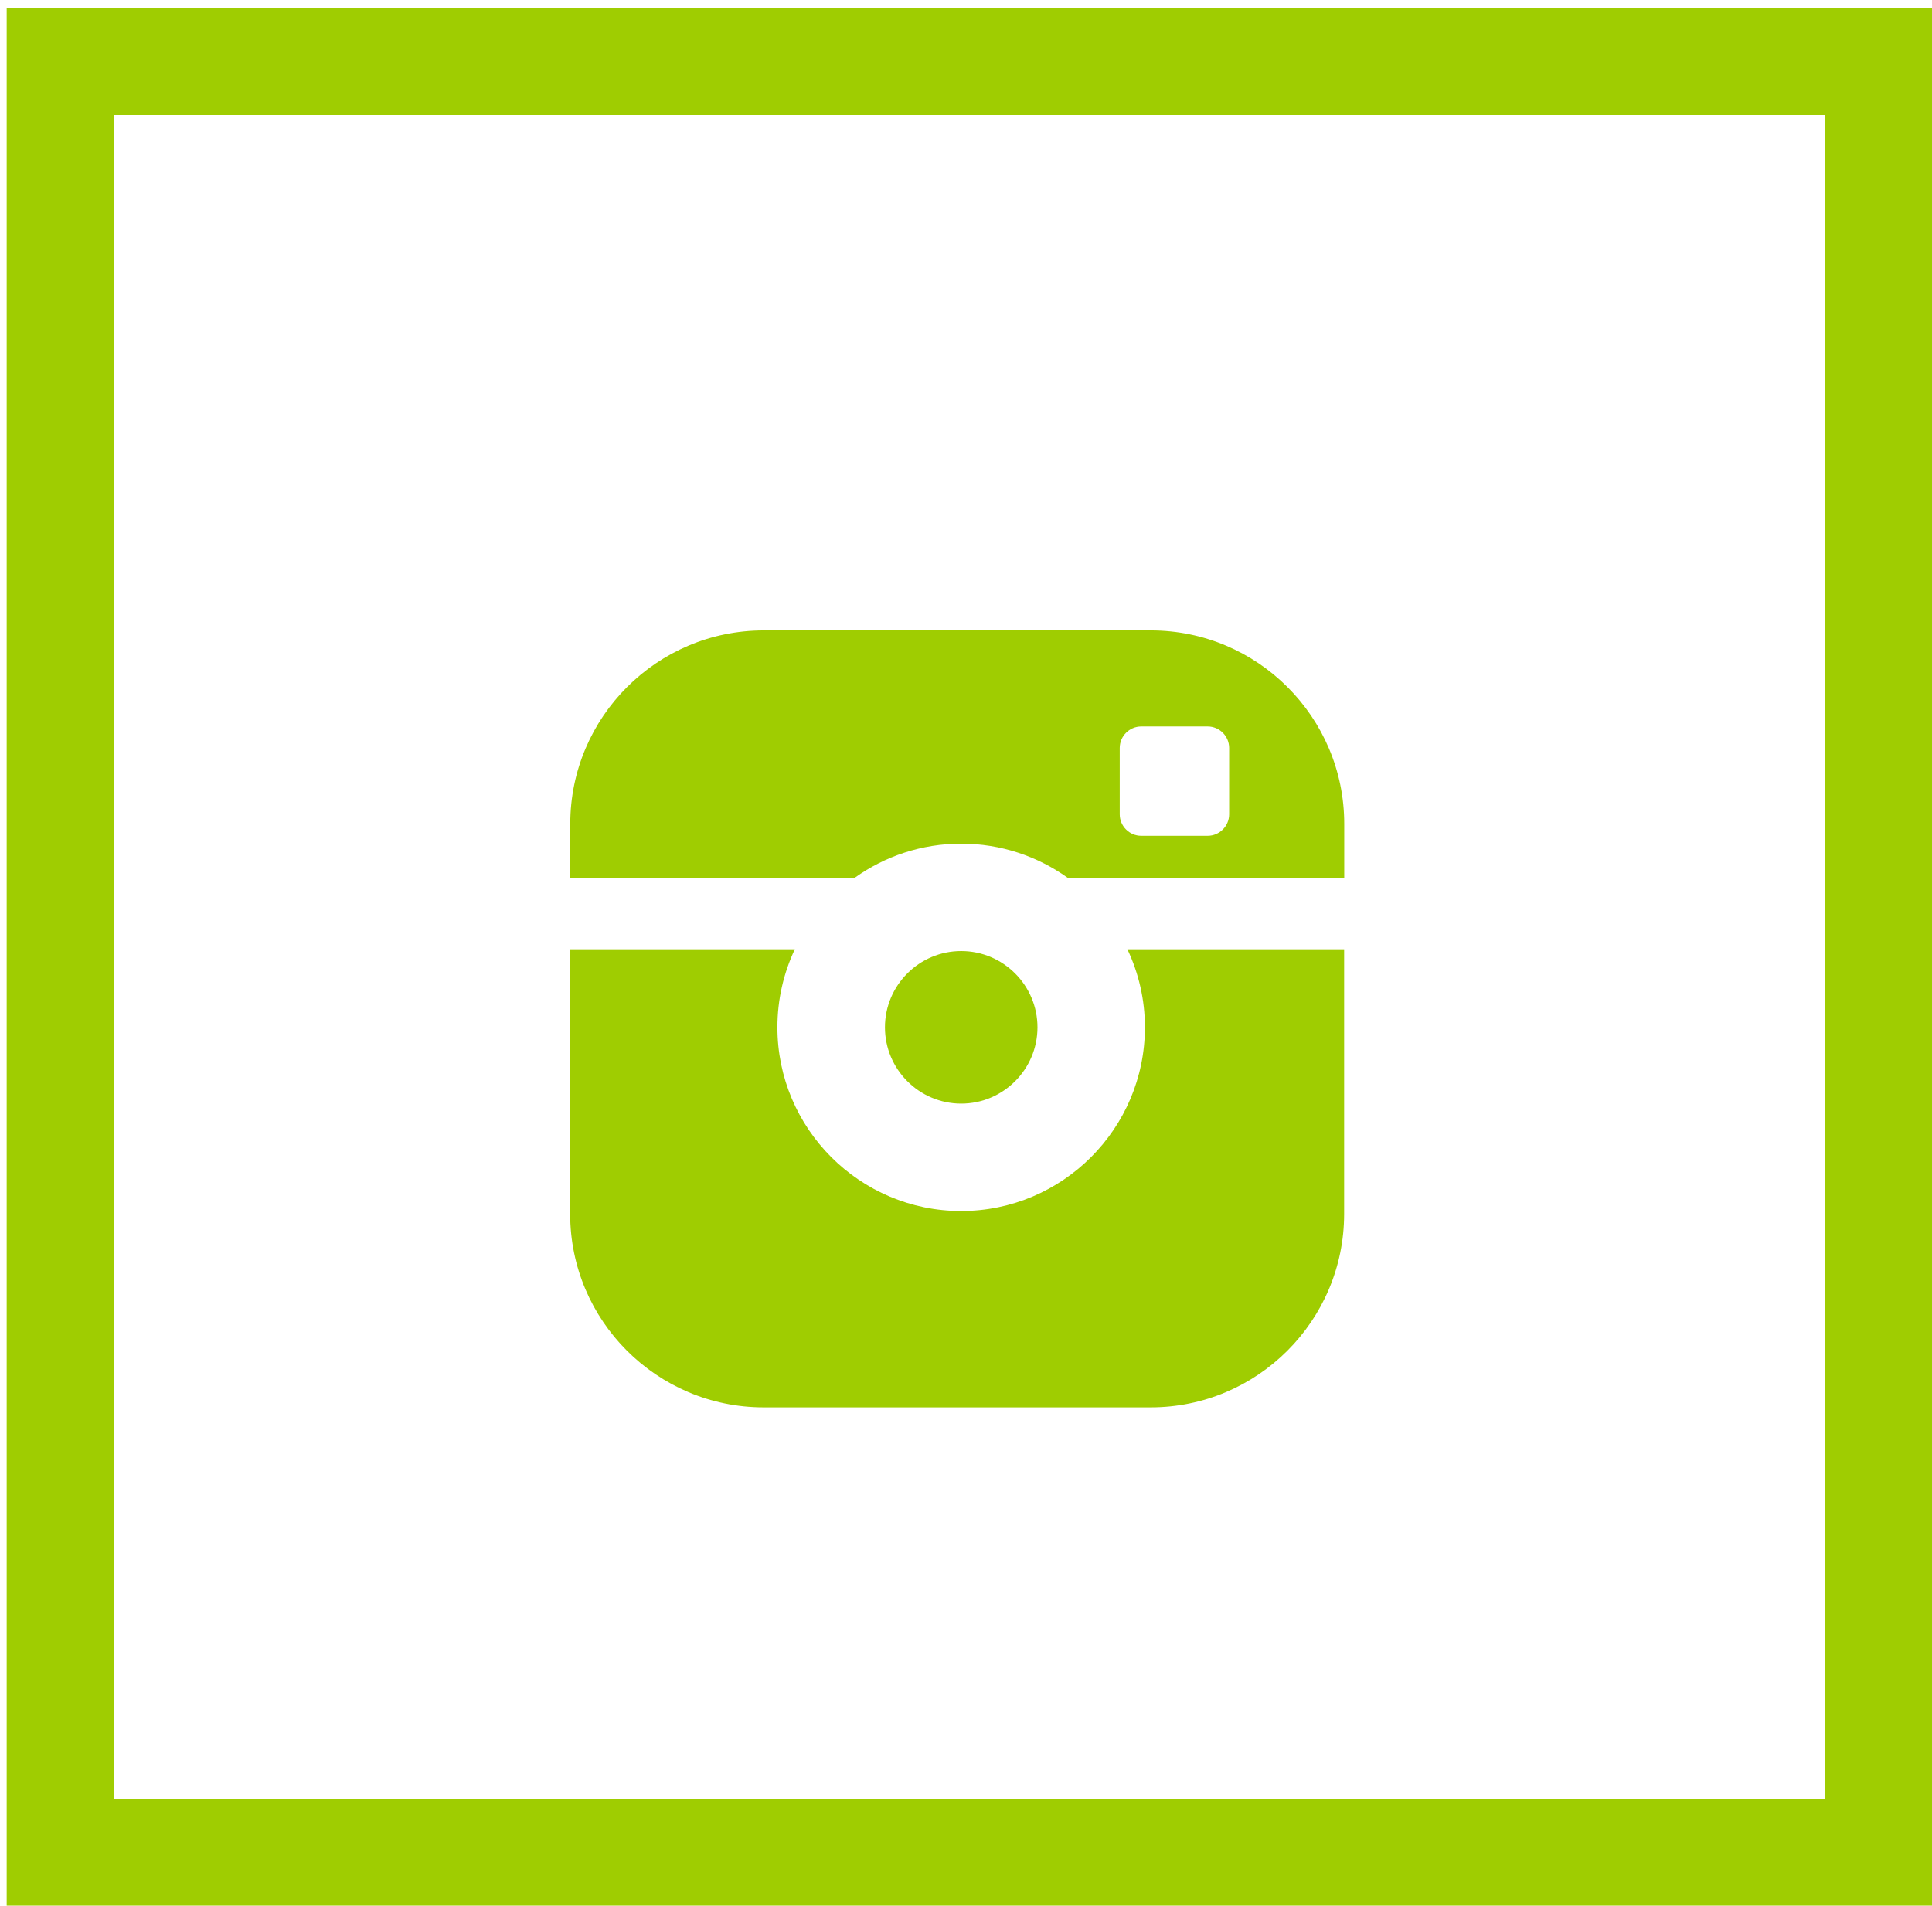
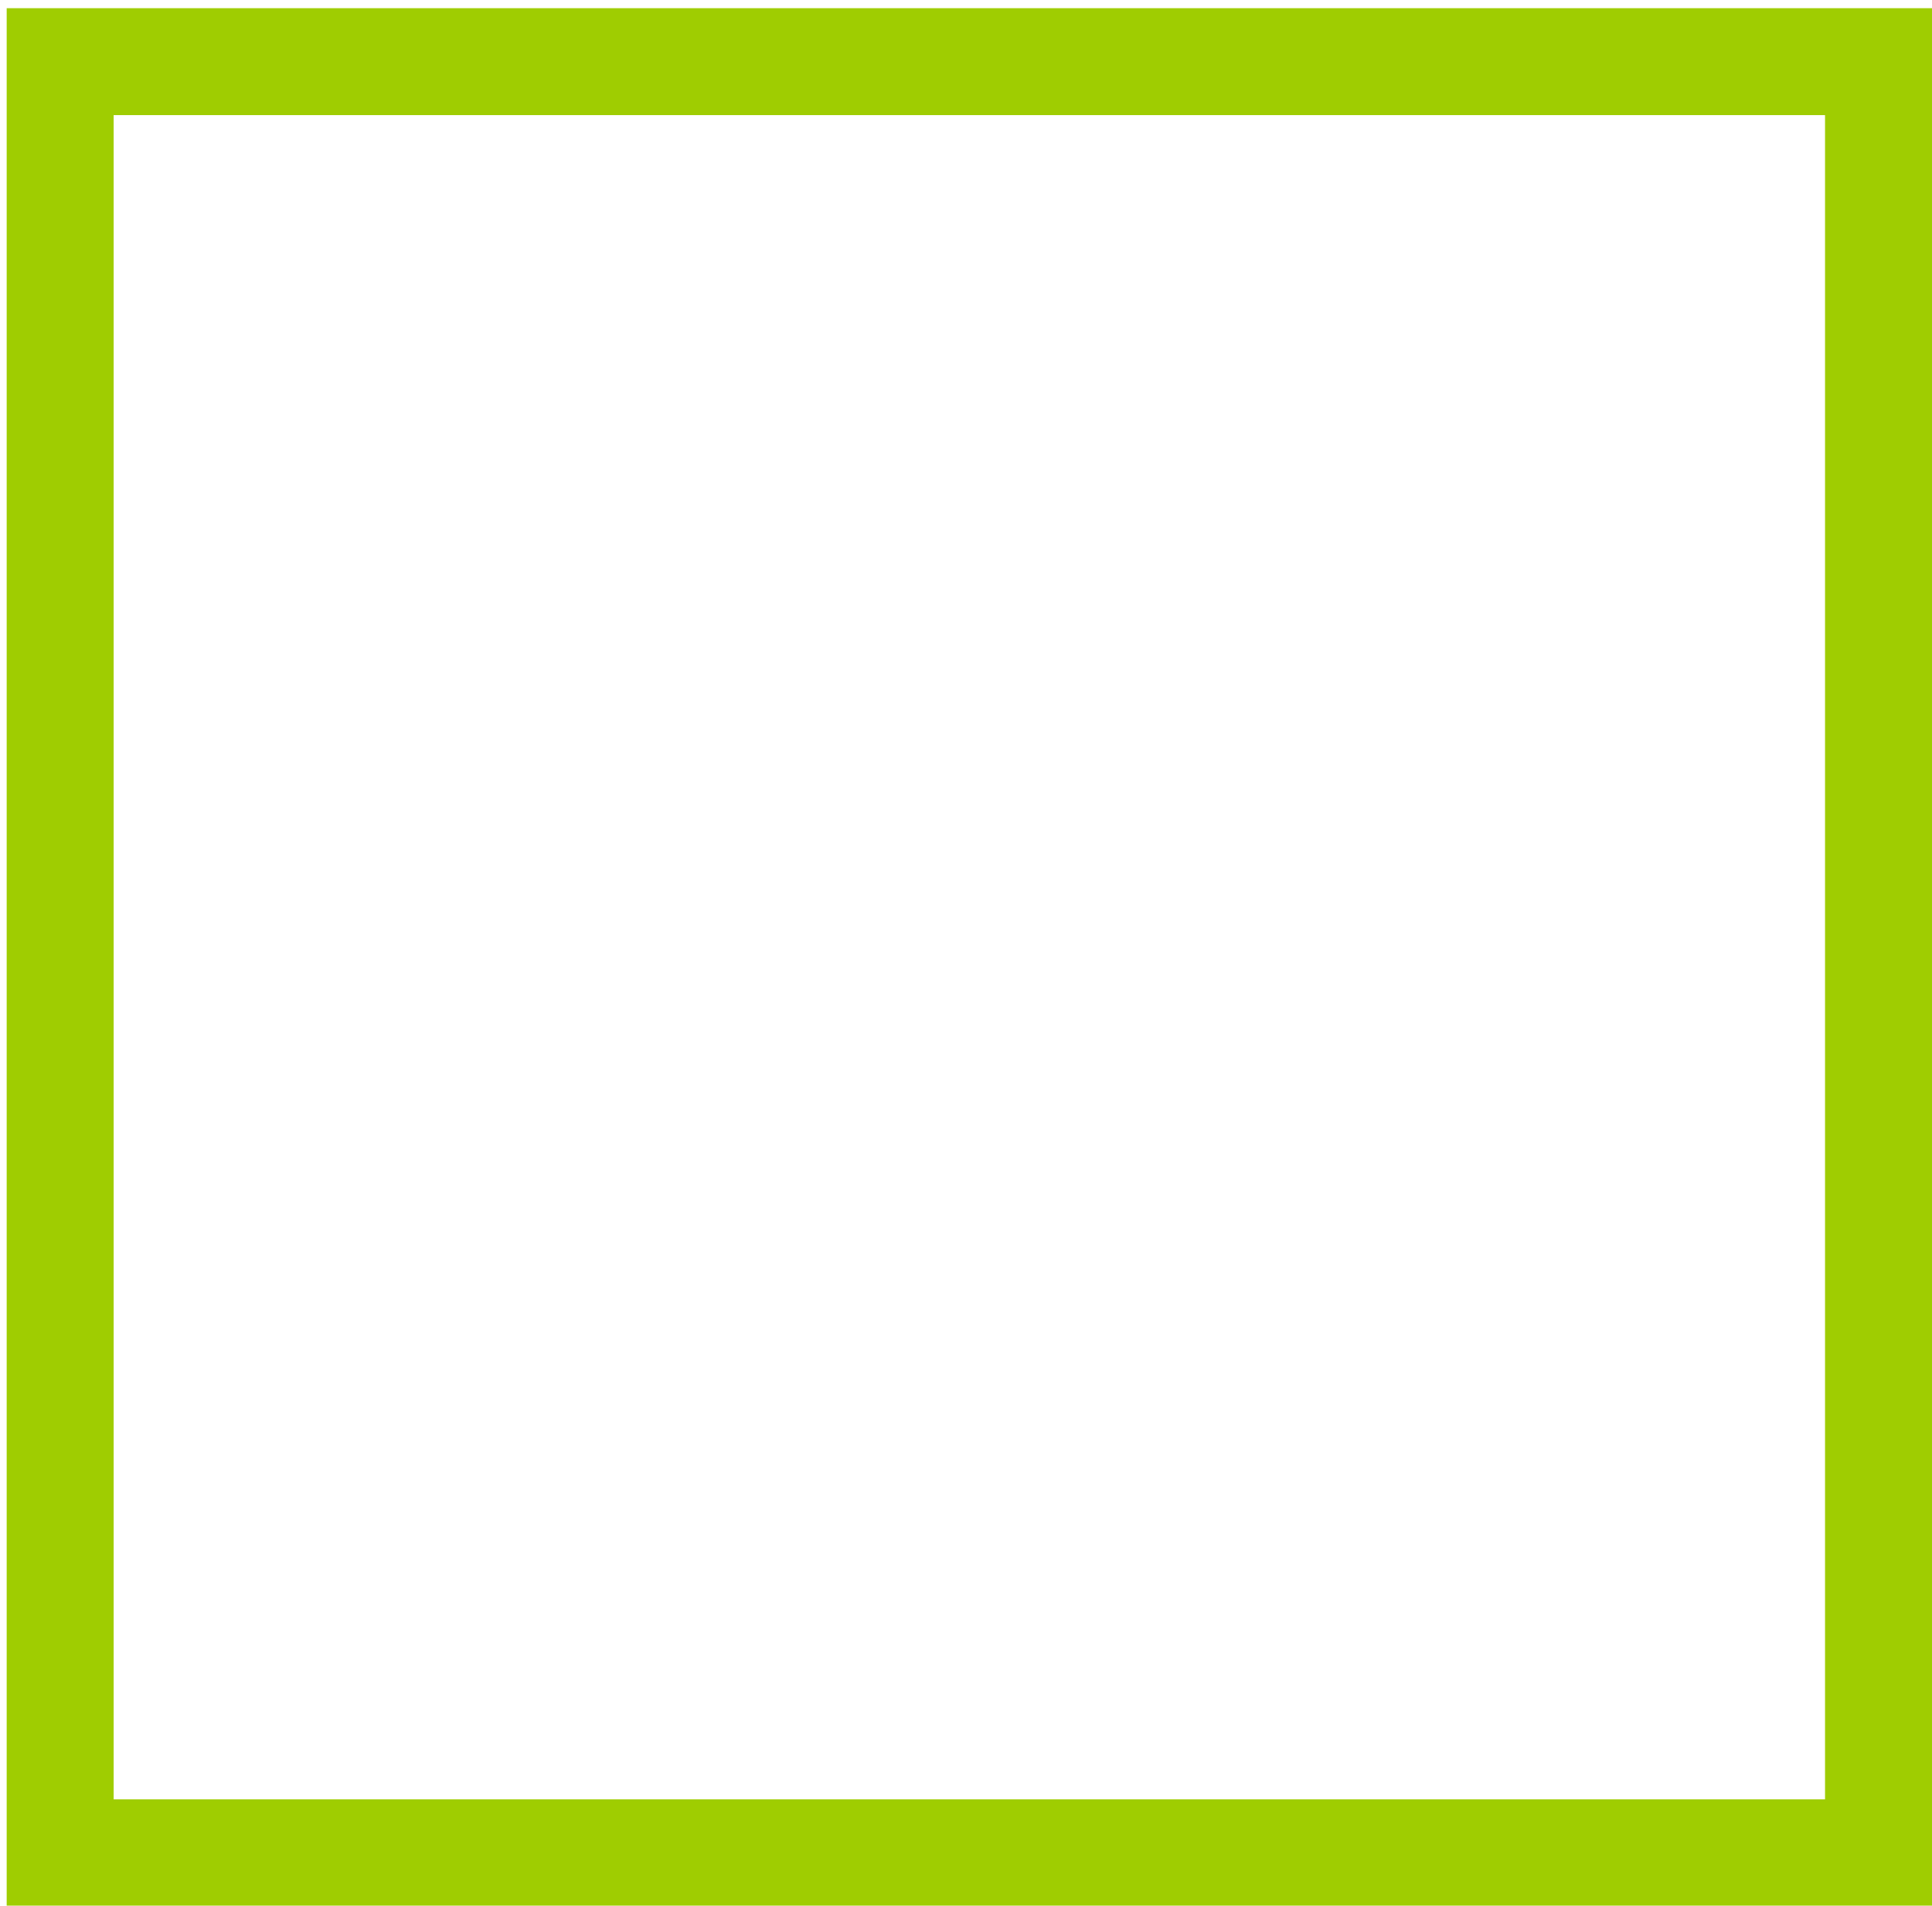
<svg xmlns="http://www.w3.org/2000/svg" version="1.1" id="Layer_1" x="0px" y="0px" width="36.125px" height="35.641px" viewBox="0 0 36.125 35.641" enable-background="new 0 0 36.125 35.641" xml:space="preserve">
  <rect x="1.125" y="1.153" fill-rule="evenodd" clip-rule="evenodd" fill="none" stroke="#9FCD01" stroke-width="2" stroke-miterlimit="10" width="34" height="33.5" />
  <g id="Page-1">
-     <path id="instagram" fill="#9FCD01" d="M19.399,19.214c0-0.786-0.64-1.426-1.426-1.426s-1.426,0.64-1.426,1.426   s0.64,1.427,1.426,1.427S19.399,20,19.399,19.214L19.399,19.214z M21.408,19.214c0,1.894-1.541,3.436-3.436,3.436   s-3.436-1.542-3.436-3.436c0-0.522,0.117-1.016,0.326-1.46h-4.201v4.951c0,1.994,1.623,3.617,3.617,3.617h7.239   c1.994,0,3.616-1.623,3.616-3.617v-4.951h-4.053C21.29,18.198,21.408,18.692,21.408,19.214L21.408,19.214z M20.937,13.989   c0-0.221,0.182-0.402,0.402-0.402h1.242c0.221,0,0.402,0.181,0.402,0.402v1.241c0,0.222-0.182,0.402-0.402,0.402h-1.242   c-0.221,0-0.402-0.181-0.402-0.402V13.989L20.937,13.989z M17.973,15.779c0.74,0,1.427,0.236,1.987,0.636h5.175v-1.007   c0-1.995-1.622-3.617-3.616-3.617h-7.239c-1.995,0-3.617,1.623-3.617,3.617v1.007h5.322C16.546,16.015,17.232,15.779,17.973,15.779   L17.973,15.779L17.973,15.779z" />
-   </g>
+     </g>
</svg>